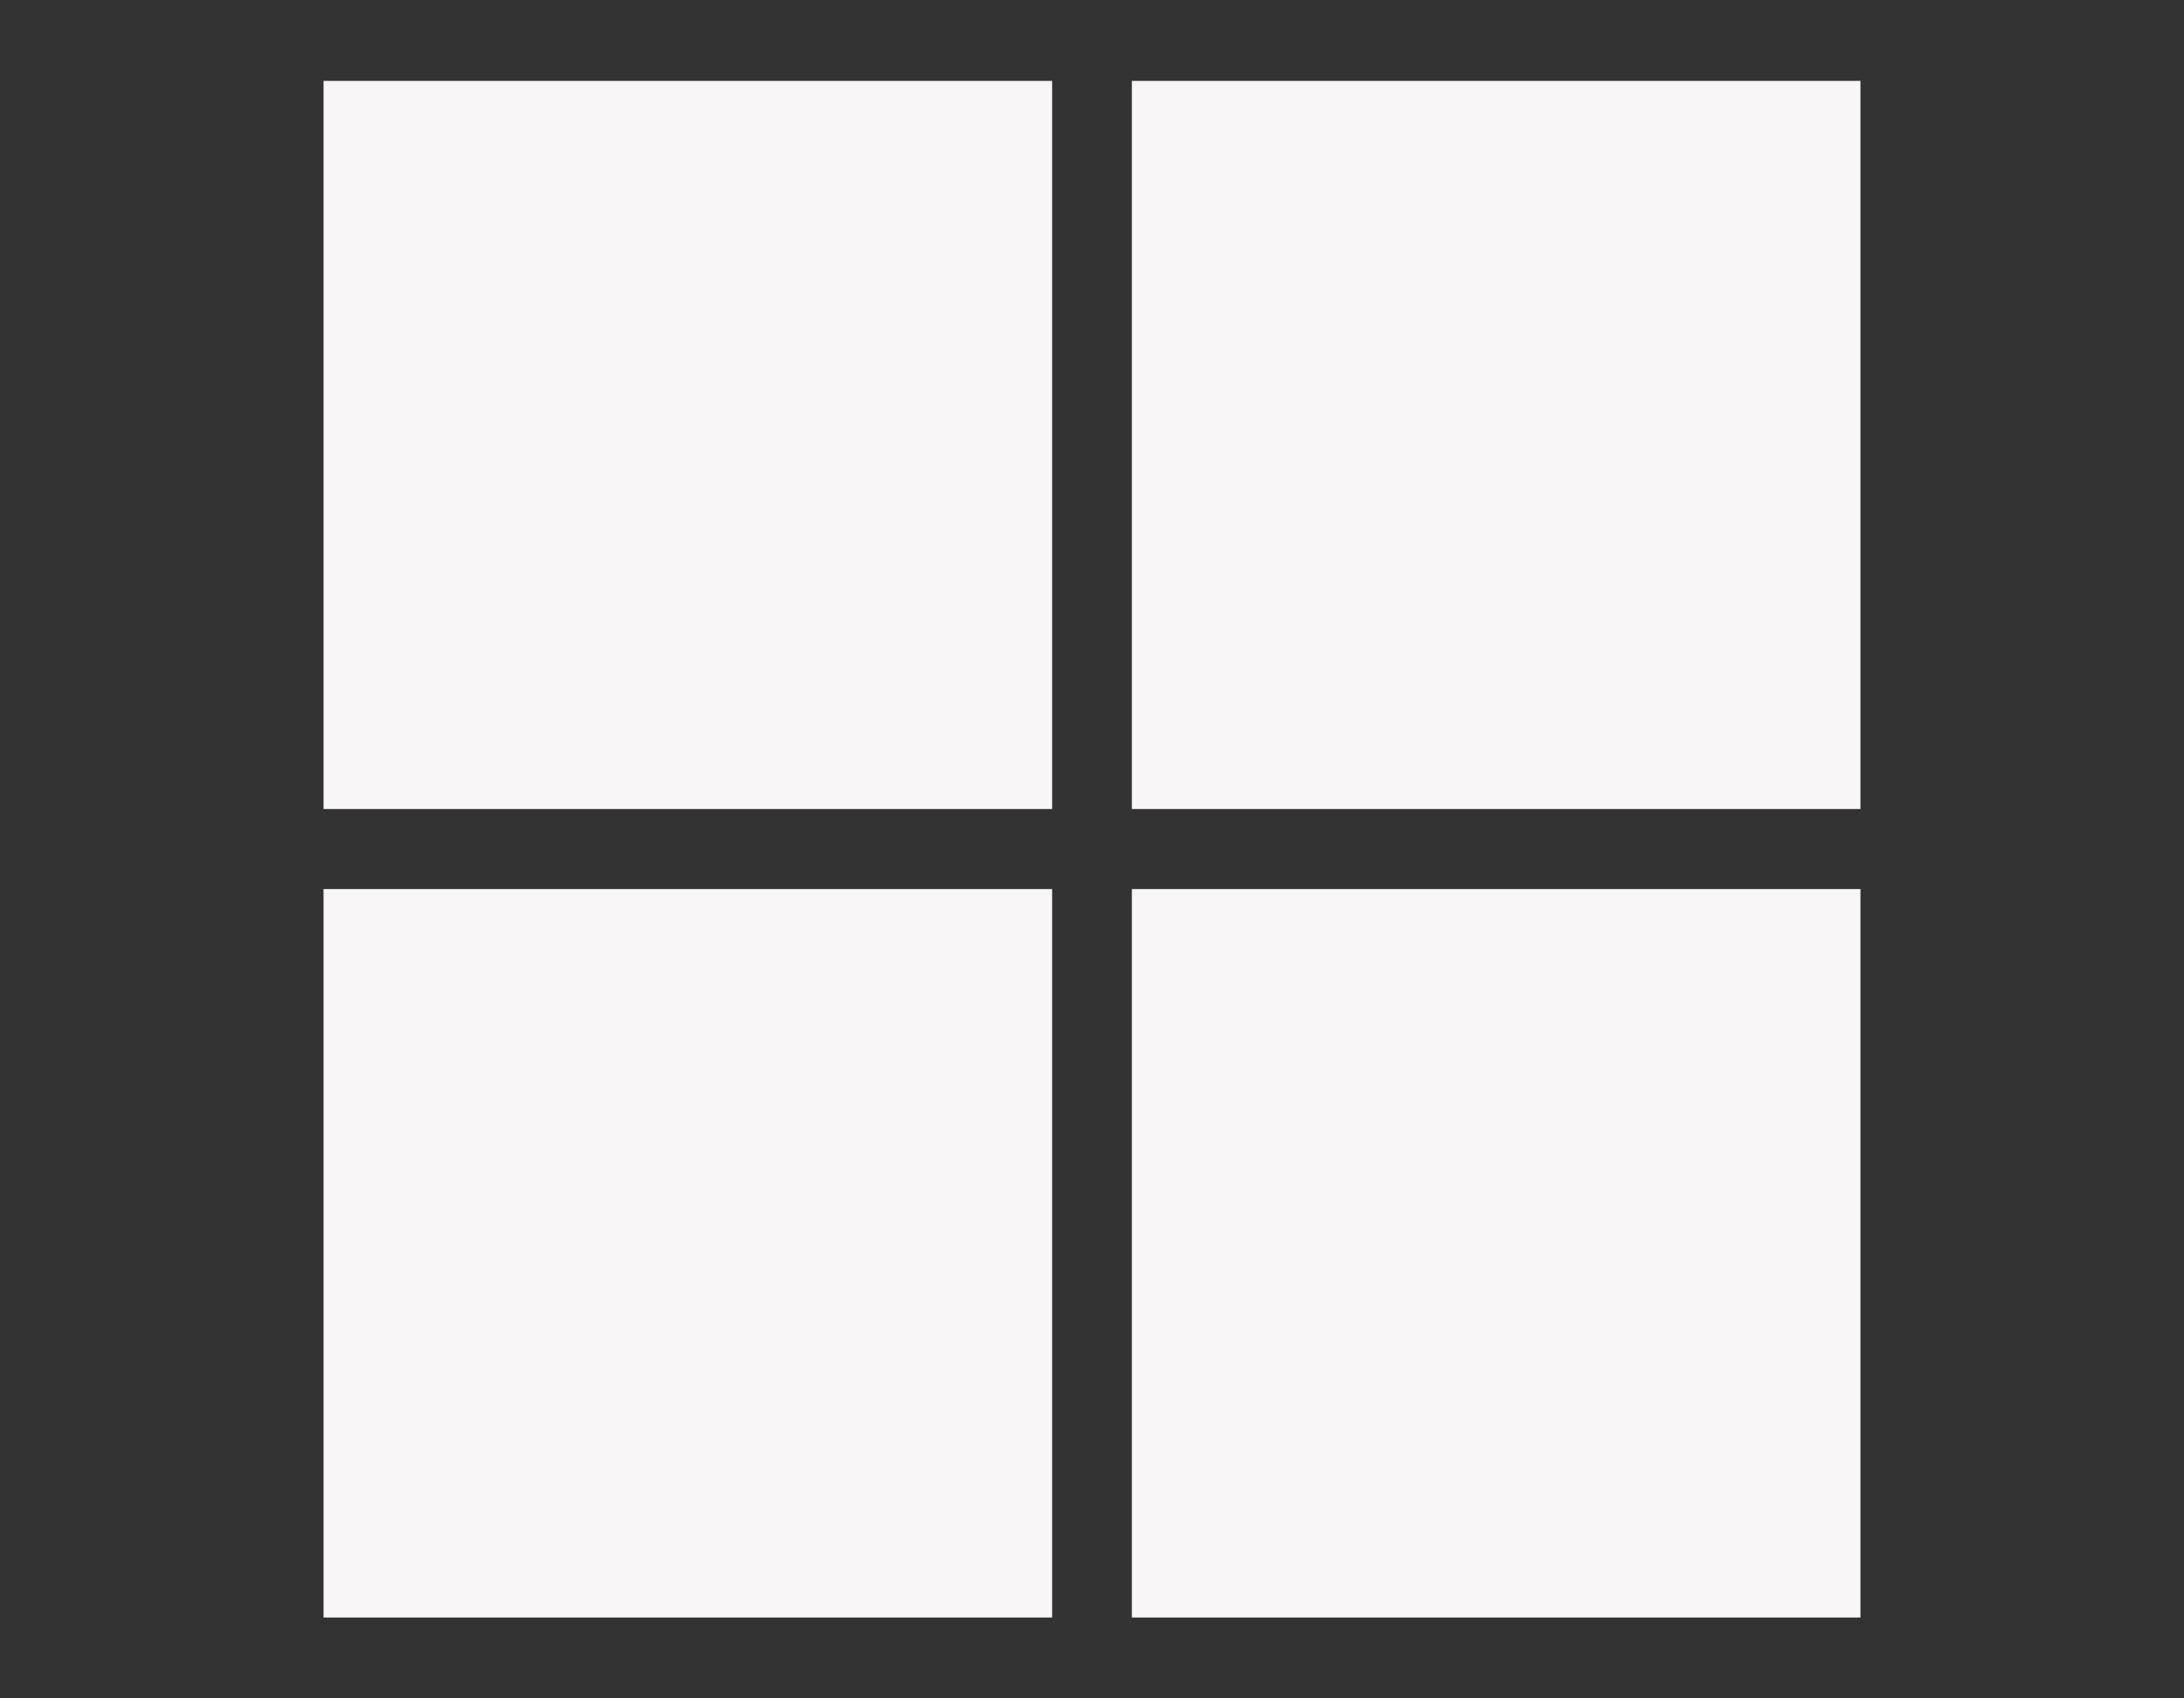
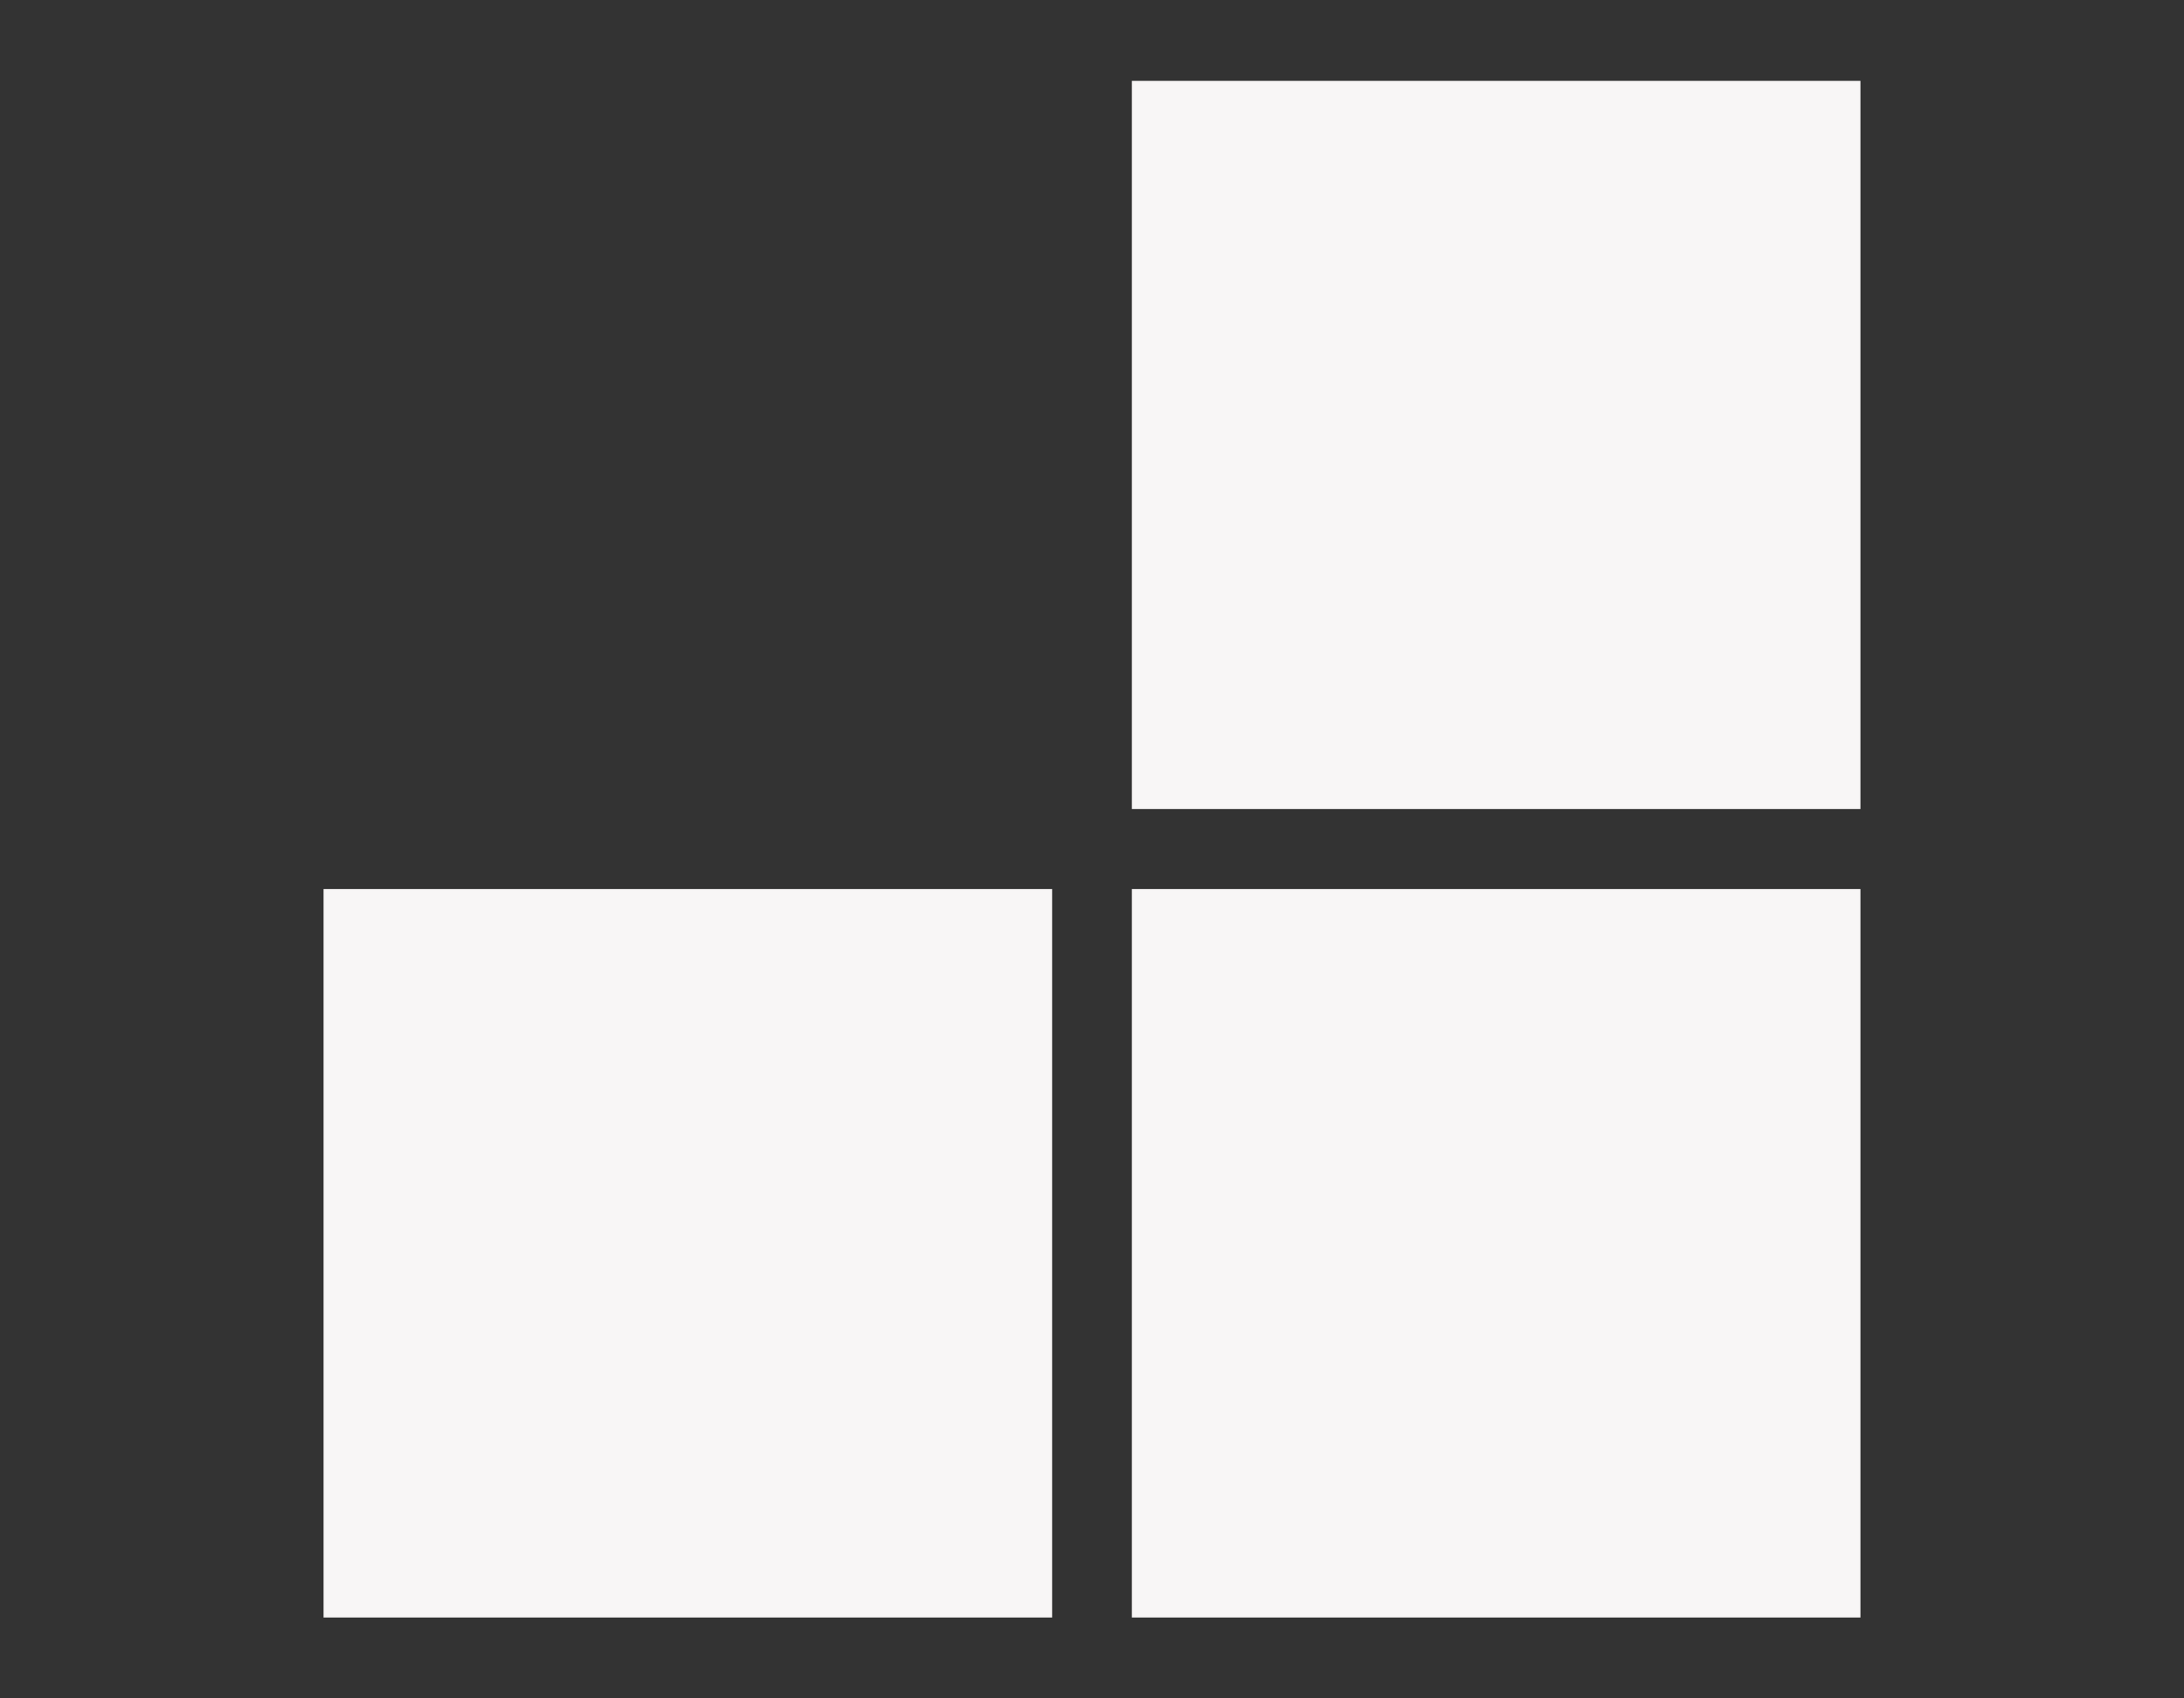
<svg xmlns="http://www.w3.org/2000/svg" width="27" height="21" viewBox="0 0 27 21" fill="none">
  <rect x="0" y="0" width="27" height="21" fill="#333333" stroke="none" />
-   <path d="M4 1H13.007V10.003H4V1ZM13.993 1H23V10.003H13.993V1ZM4 10.993H13.007V20H4V10.993ZM13.993 10.993H23V20H13.993" fill="#F8F6F6" />
+   <path d="M4 1H13.007H4V1ZM13.993 1H23V10.003H13.993V1ZM4 10.993H13.007V20H4V10.993ZM13.993 10.993H23V20H13.993" fill="#F8F6F6" />
</svg>